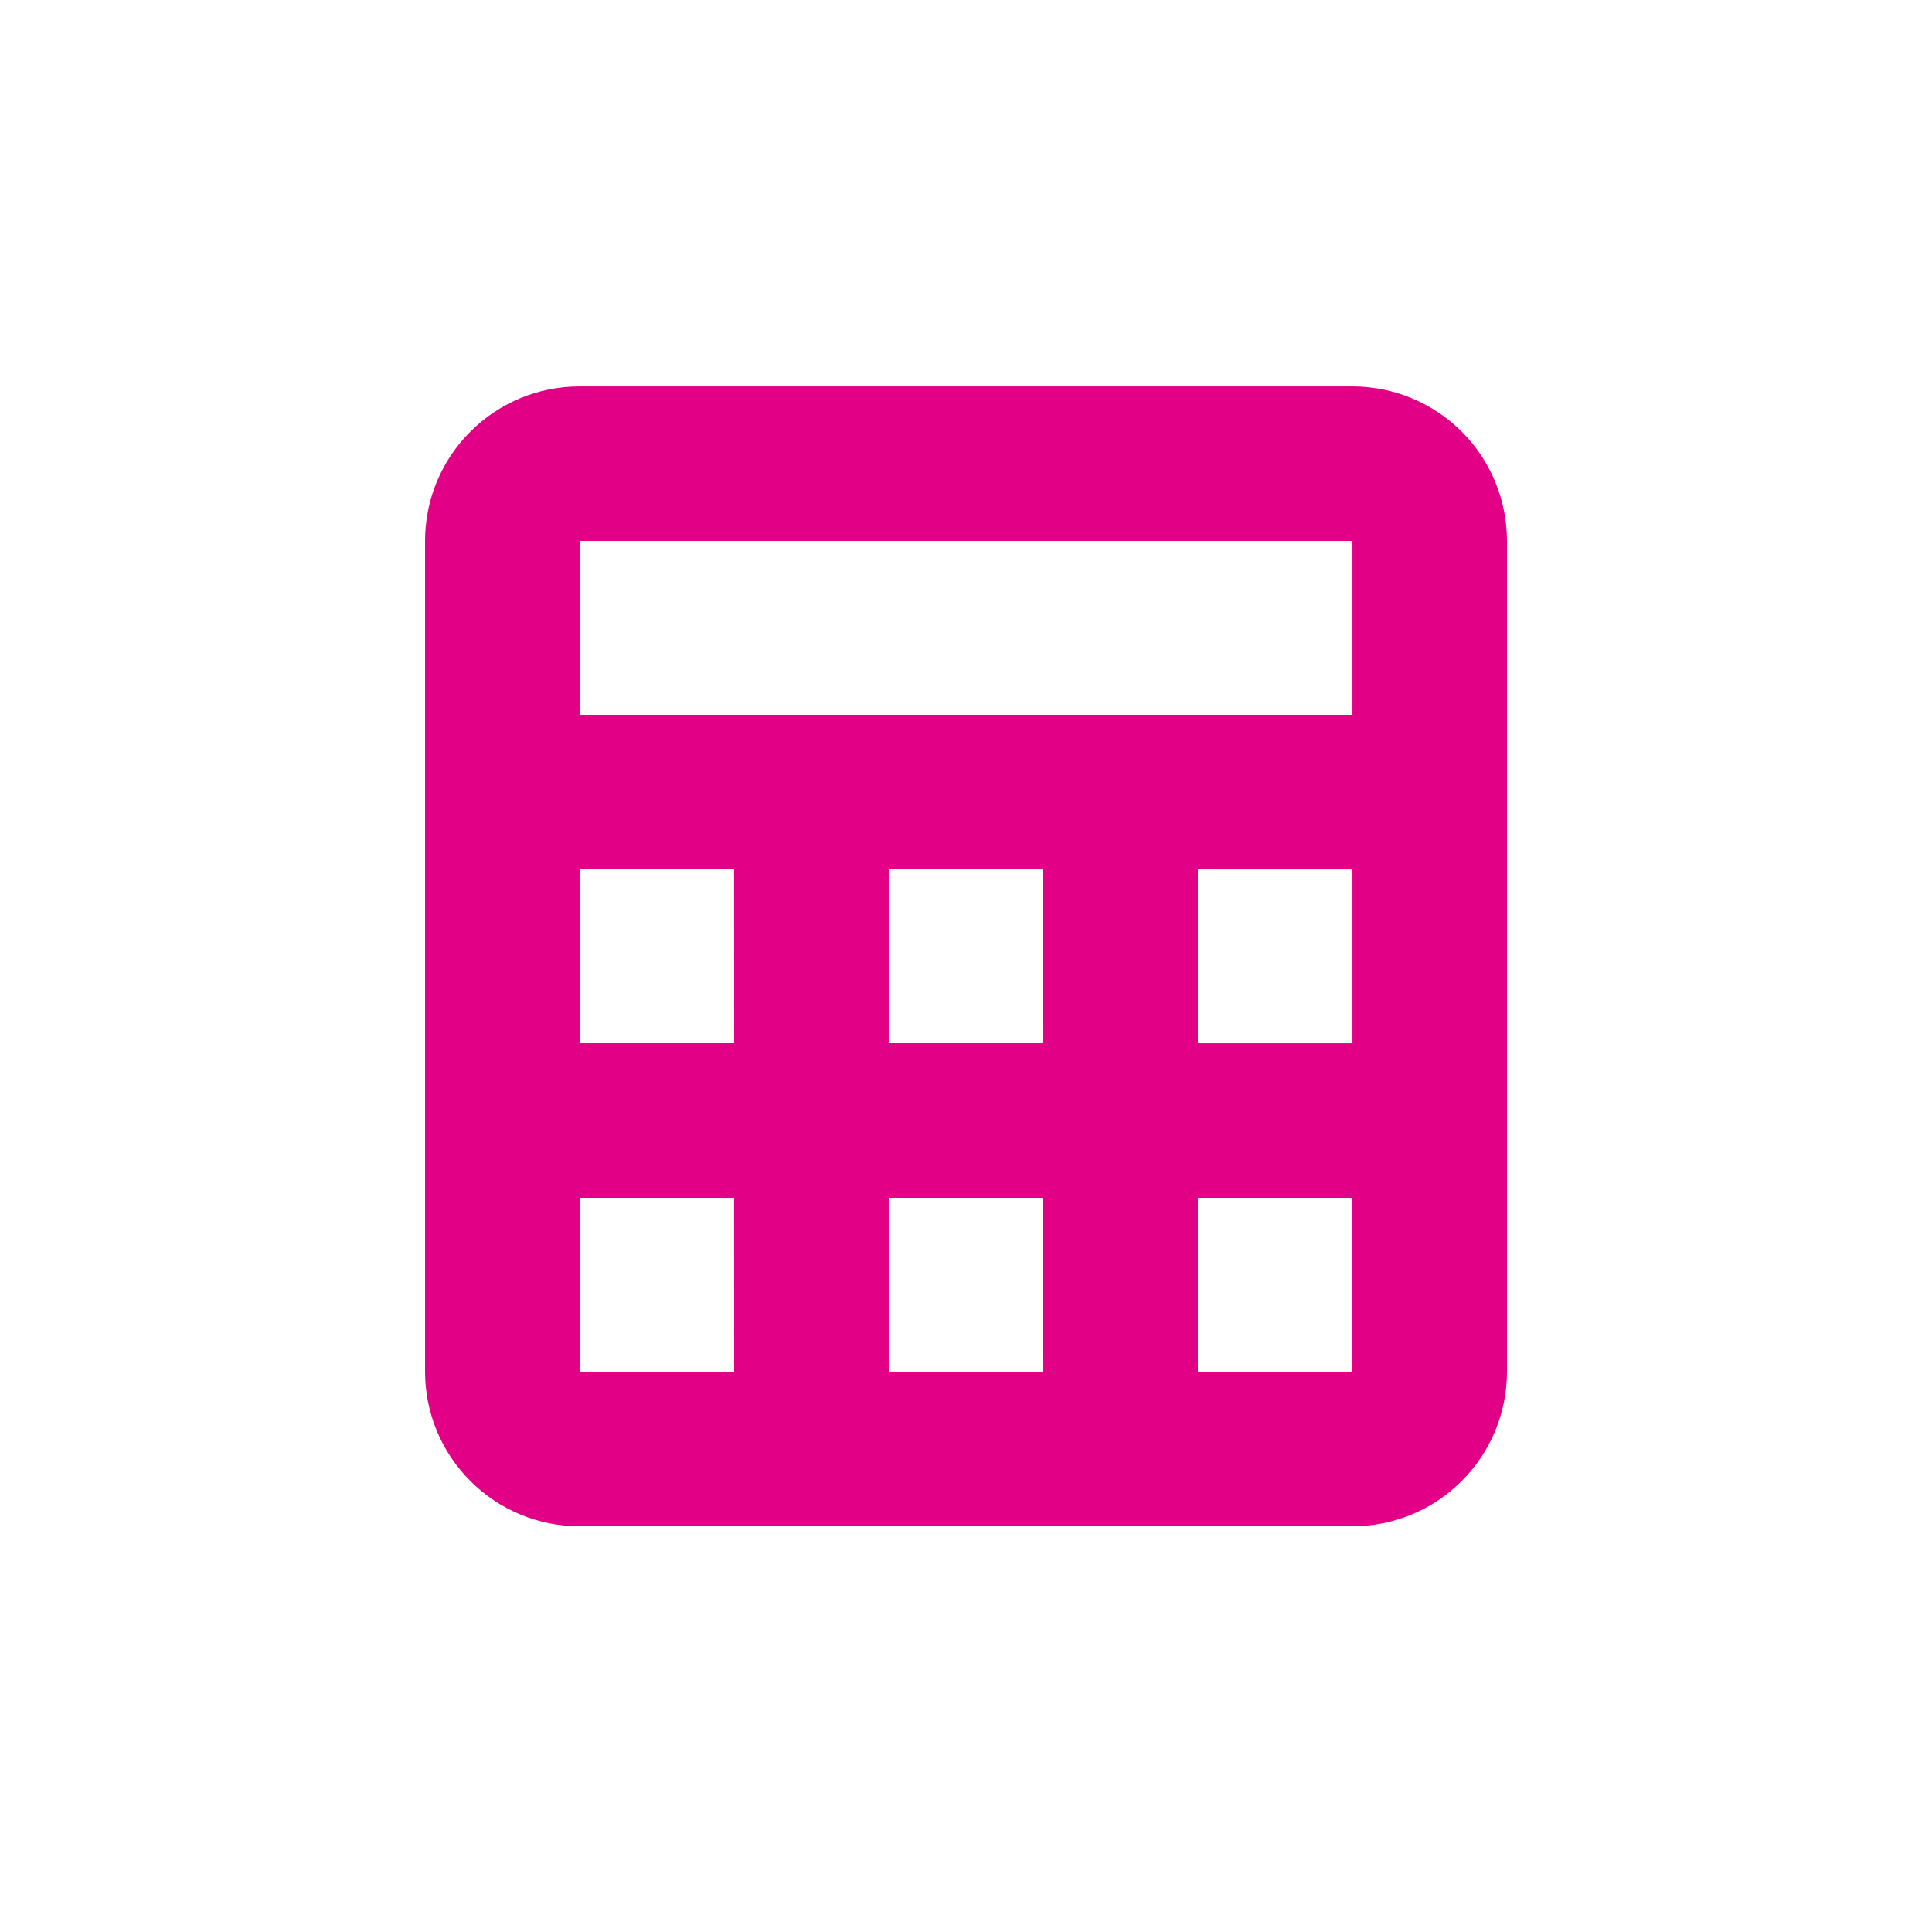
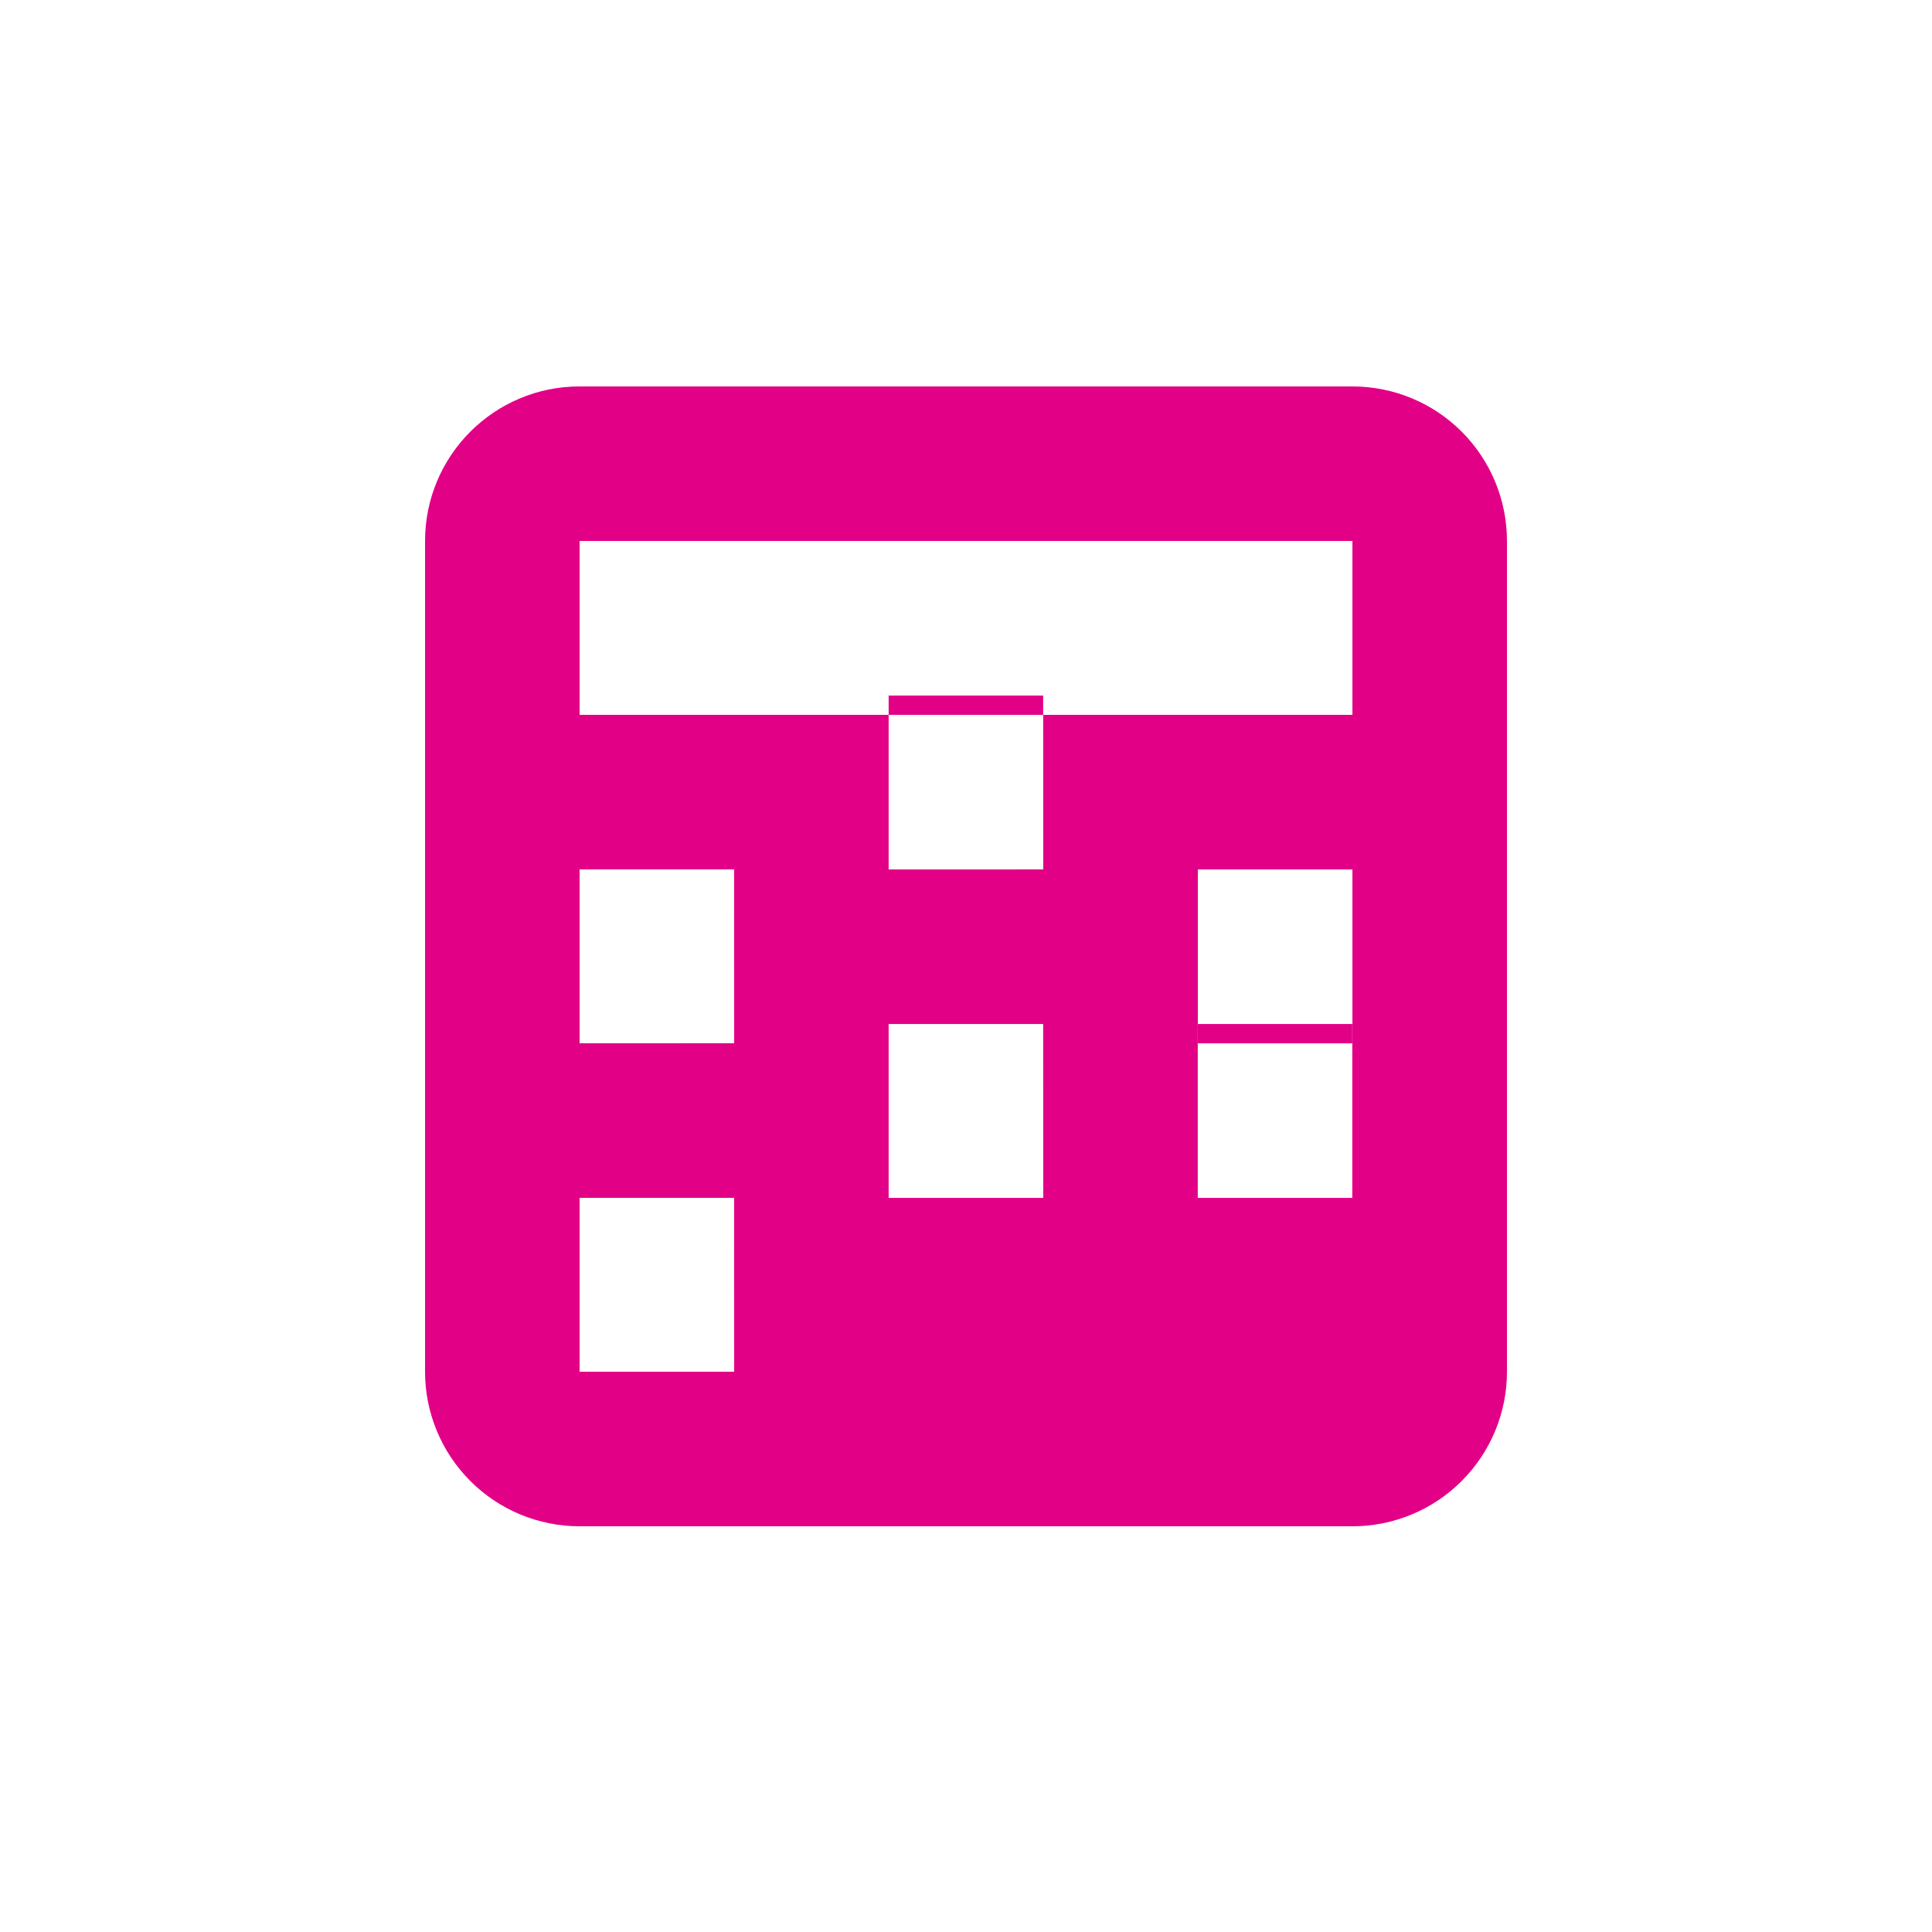
<svg xmlns="http://www.w3.org/2000/svg" width="128pt" height="128pt" version="1.1" viewBox="0 0 128 128">
-   <path d="m89.602 25.602h-51.203c-5.652 0-10.238 4.582-10.238 10.238v55.039c0 2.719 1.078 5.32 3 7.242 1.918 1.922 4.523 3 7.238 3h51.203c2.715 0 5.32-1.078 7.238-3 1.922-1.922 3-4.523 3-7.242v-55.039c0-2.715-1.078-5.32-3-7.242-1.918-1.918-4.523-2.996-7.238-2.996zm-51.203 10.238h51.203v11.52h-51.203zm51.203 21.762v11.52h-10.242v-11.52zm-40.961 33.277h-10.242v-11.52h10.238zm0-21.762-10.242 0.004v-11.52h10.238zm20.48 21.762h-10.242v-11.52h10.238zm0-21.762-10.242 0.004v-11.52h10.238zm10.238 21.762v-11.52h10.238v11.52z" fill="#e20087" />
+   <path d="m89.602 25.602h-51.203c-5.652 0-10.238 4.582-10.238 10.238v55.039c0 2.719 1.078 5.32 3 7.242 1.918 1.922 4.523 3 7.238 3h51.203c2.715 0 5.32-1.078 7.238-3 1.922-1.922 3-4.523 3-7.242v-55.039c0-2.715-1.078-5.32-3-7.242-1.918-1.918-4.523-2.996-7.238-2.996zm-51.203 10.238h51.203v11.52h-51.203zm51.203 21.762v11.52h-10.242v-11.52zm-40.961 33.277h-10.242v-11.52h10.238zm0-21.762-10.242 0.004v-11.52h10.238m20.48 21.762h-10.242v-11.52h10.238zm0-21.762-10.242 0.004v-11.52h10.238zm10.238 21.762v-11.52h10.238v11.52z" fill="#e20087" />
</svg>